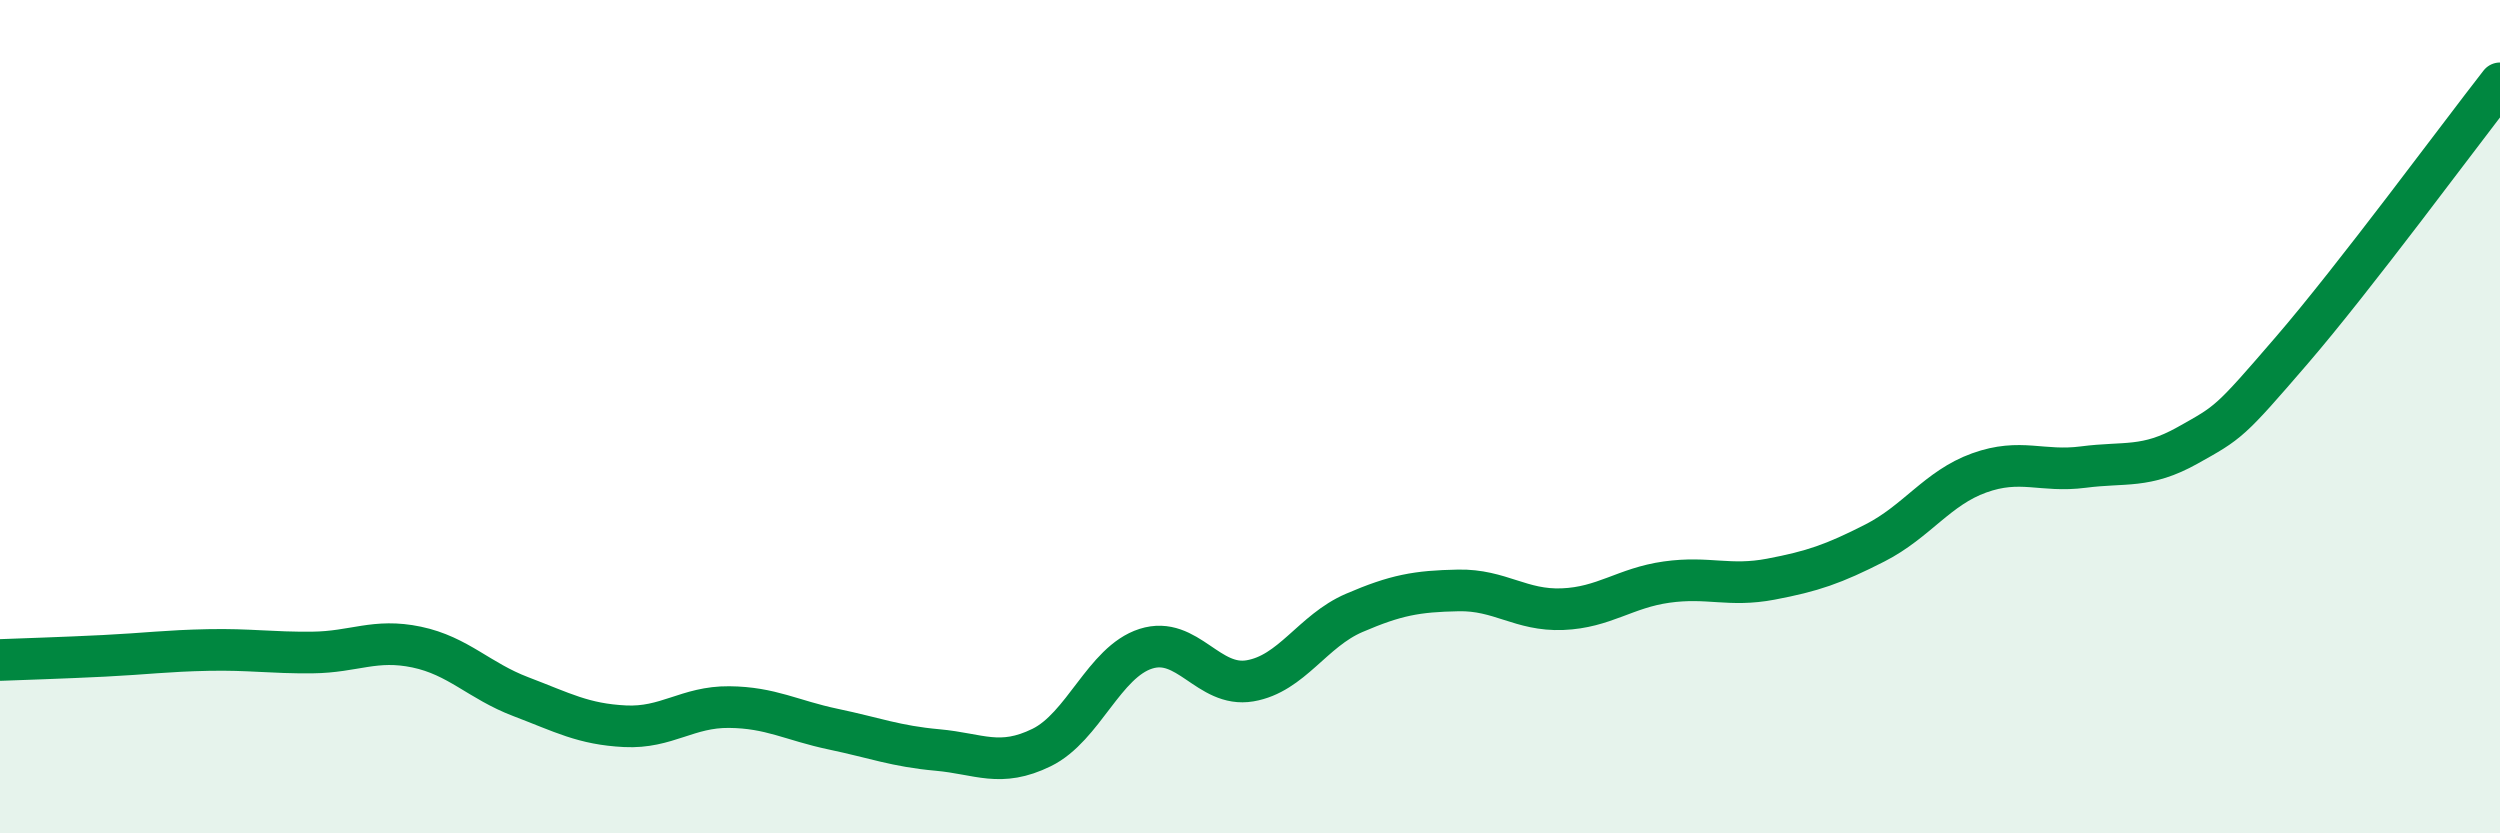
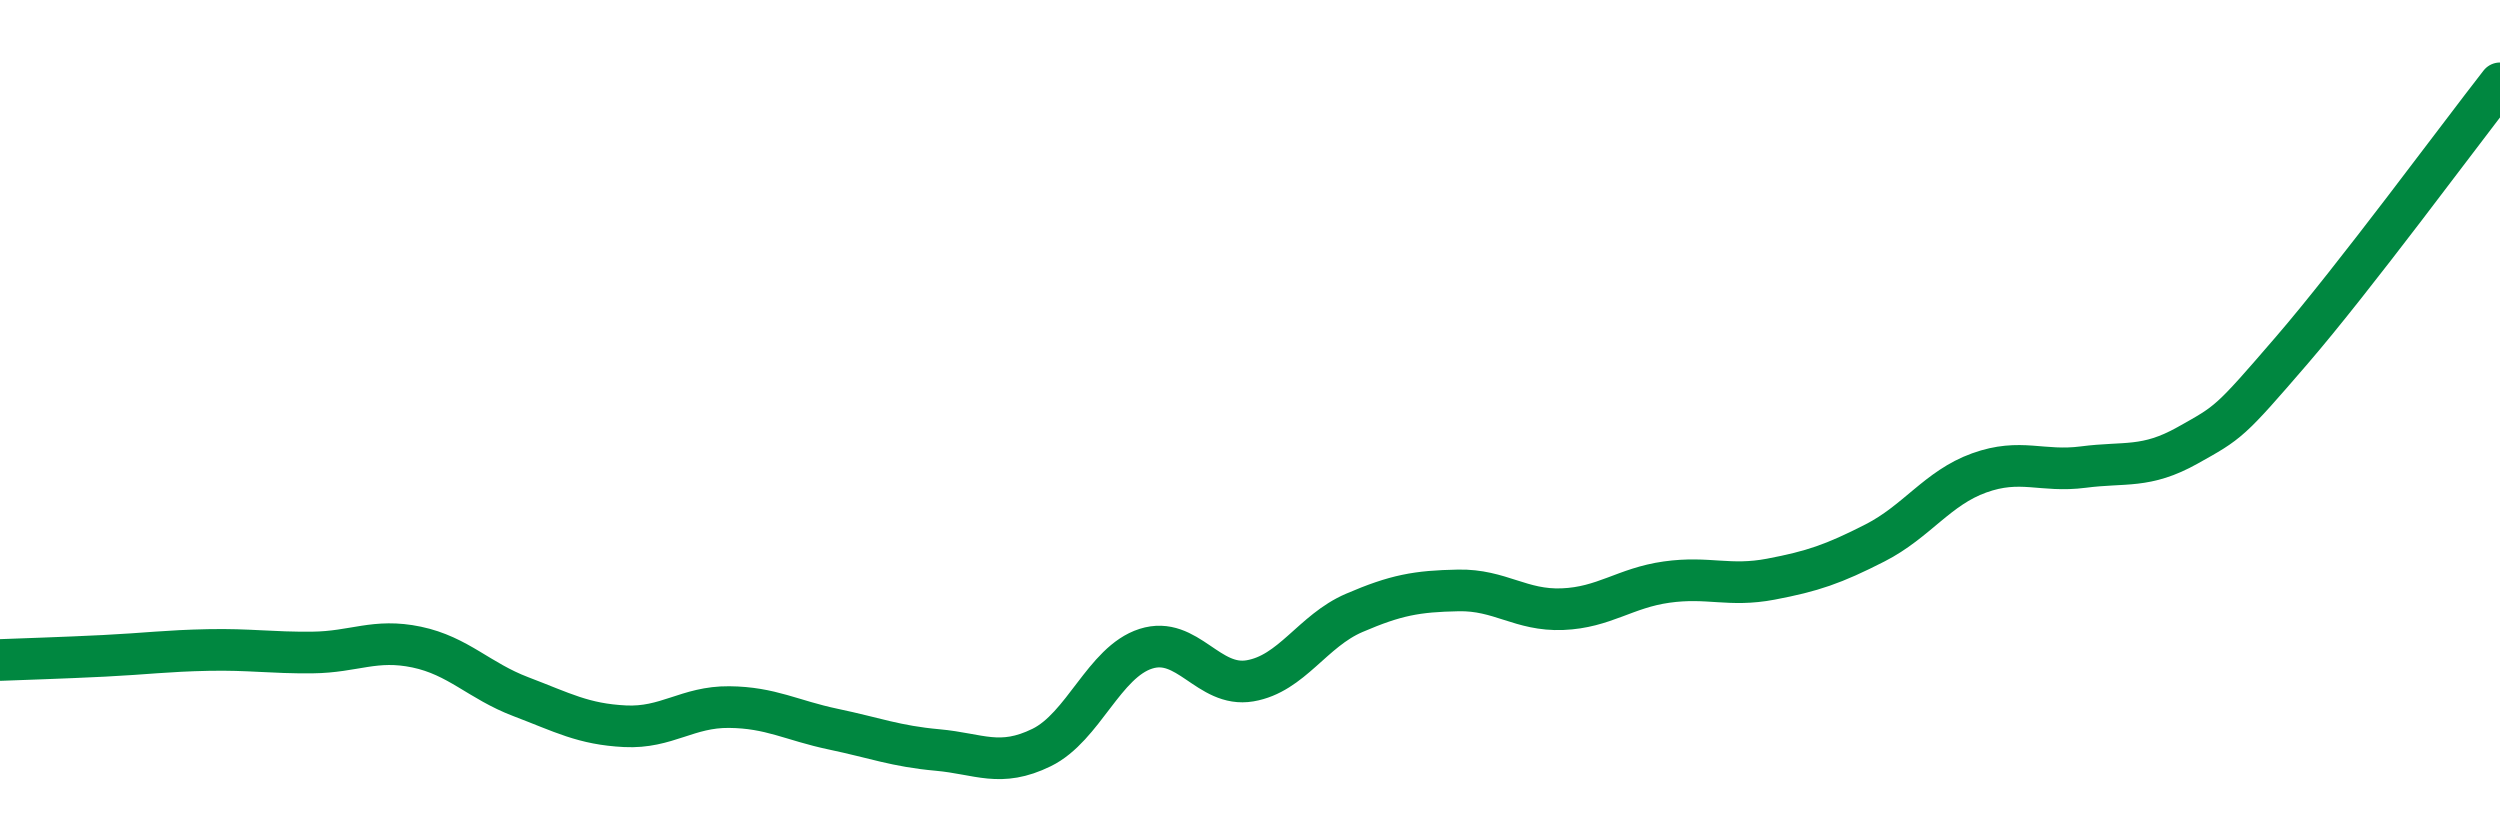
<svg xmlns="http://www.w3.org/2000/svg" width="60" height="20" viewBox="0 0 60 20">
-   <path d="M 0,15.84 C 0.5,15.82 1.5,15.79 2.5,15.74 C 3.5,15.69 4,15.62 5,15.6 C 6,15.58 6.5,15.67 7.5,15.66 C 8.5,15.65 9,15.32 10,15.53 C 11,15.74 11.5,16.34 12.5,16.72 C 13.5,17.1 14,17.38 15,17.43 C 16,17.48 16.5,16.96 17.5,16.97 C 18.5,16.98 19,17.29 20,17.5 C 21,17.71 21.5,17.91 22.5,18 C 23.5,18.09 24,18.43 25,17.94 C 26,17.45 26.5,15.89 27.5,15.57 C 28.5,15.25 29,16.51 30,16.34 C 31,16.17 31.5,15.14 32.5,14.71 C 33.5,14.28 34,14.19 35,14.17 C 36,14.15 36.5,14.66 37.5,14.62 C 38.5,14.58 39,14.11 40,13.97 C 41,13.83 41.5,14.09 42.5,13.9 C 43.5,13.71 44,13.54 45,13.03 C 46,12.52 46.5,11.71 47.5,11.35 C 48.5,10.99 49,11.34 50,11.21 C 51,11.08 51.5,11.25 52.5,10.69 C 53.5,10.13 53.5,10.15 55,8.41 C 56.5,6.67 59,3.28 60,2L60 20L0 20Z" fill="#008740" opacity="0.1" stroke-linecap="round" stroke-linejoin="round" />
  <path d="M 0,15.84 C 0.5,15.82 1.5,15.79 2.5,15.74 C 3.5,15.69 4,15.62 5,15.6 C 6,15.58 6.5,15.67 7.5,15.66 C 8.5,15.65 9,15.32 10,15.53 C 11,15.74 11.5,16.34 12.5,16.72 C 13.5,17.1 14,17.38 15,17.43 C 16,17.48 16.5,16.96 17.5,16.97 C 18.5,16.98 19,17.29 20,17.5 C 21,17.71 21.5,17.91 22.5,18 C 23.5,18.09 24,18.43 25,17.94 C 26,17.45 26.5,15.89 27.5,15.57 C 28.5,15.25 29,16.51 30,16.34 C 31,16.17 31.5,15.14 32.5,14.71 C 33.5,14.28 34,14.19 35,14.17 C 36,14.15 36.5,14.66 37.5,14.62 C 38.5,14.58 39,14.11 40,13.97 C 41,13.83 41.5,14.09 42.5,13.9 C 43.5,13.71 44,13.54 45,13.03 C 46,12.52 46.5,11.71 47.5,11.35 C 48.5,10.99 49,11.34 50,11.21 C 51,11.08 51.5,11.25 52.5,10.69 C 53.5,10.13 53.5,10.15 55,8.41 C 56.5,6.67 59,3.28 60,2" stroke="#008740" stroke-width="1" fill="none" stroke-linecap="round" stroke-linejoin="round" />
</svg>